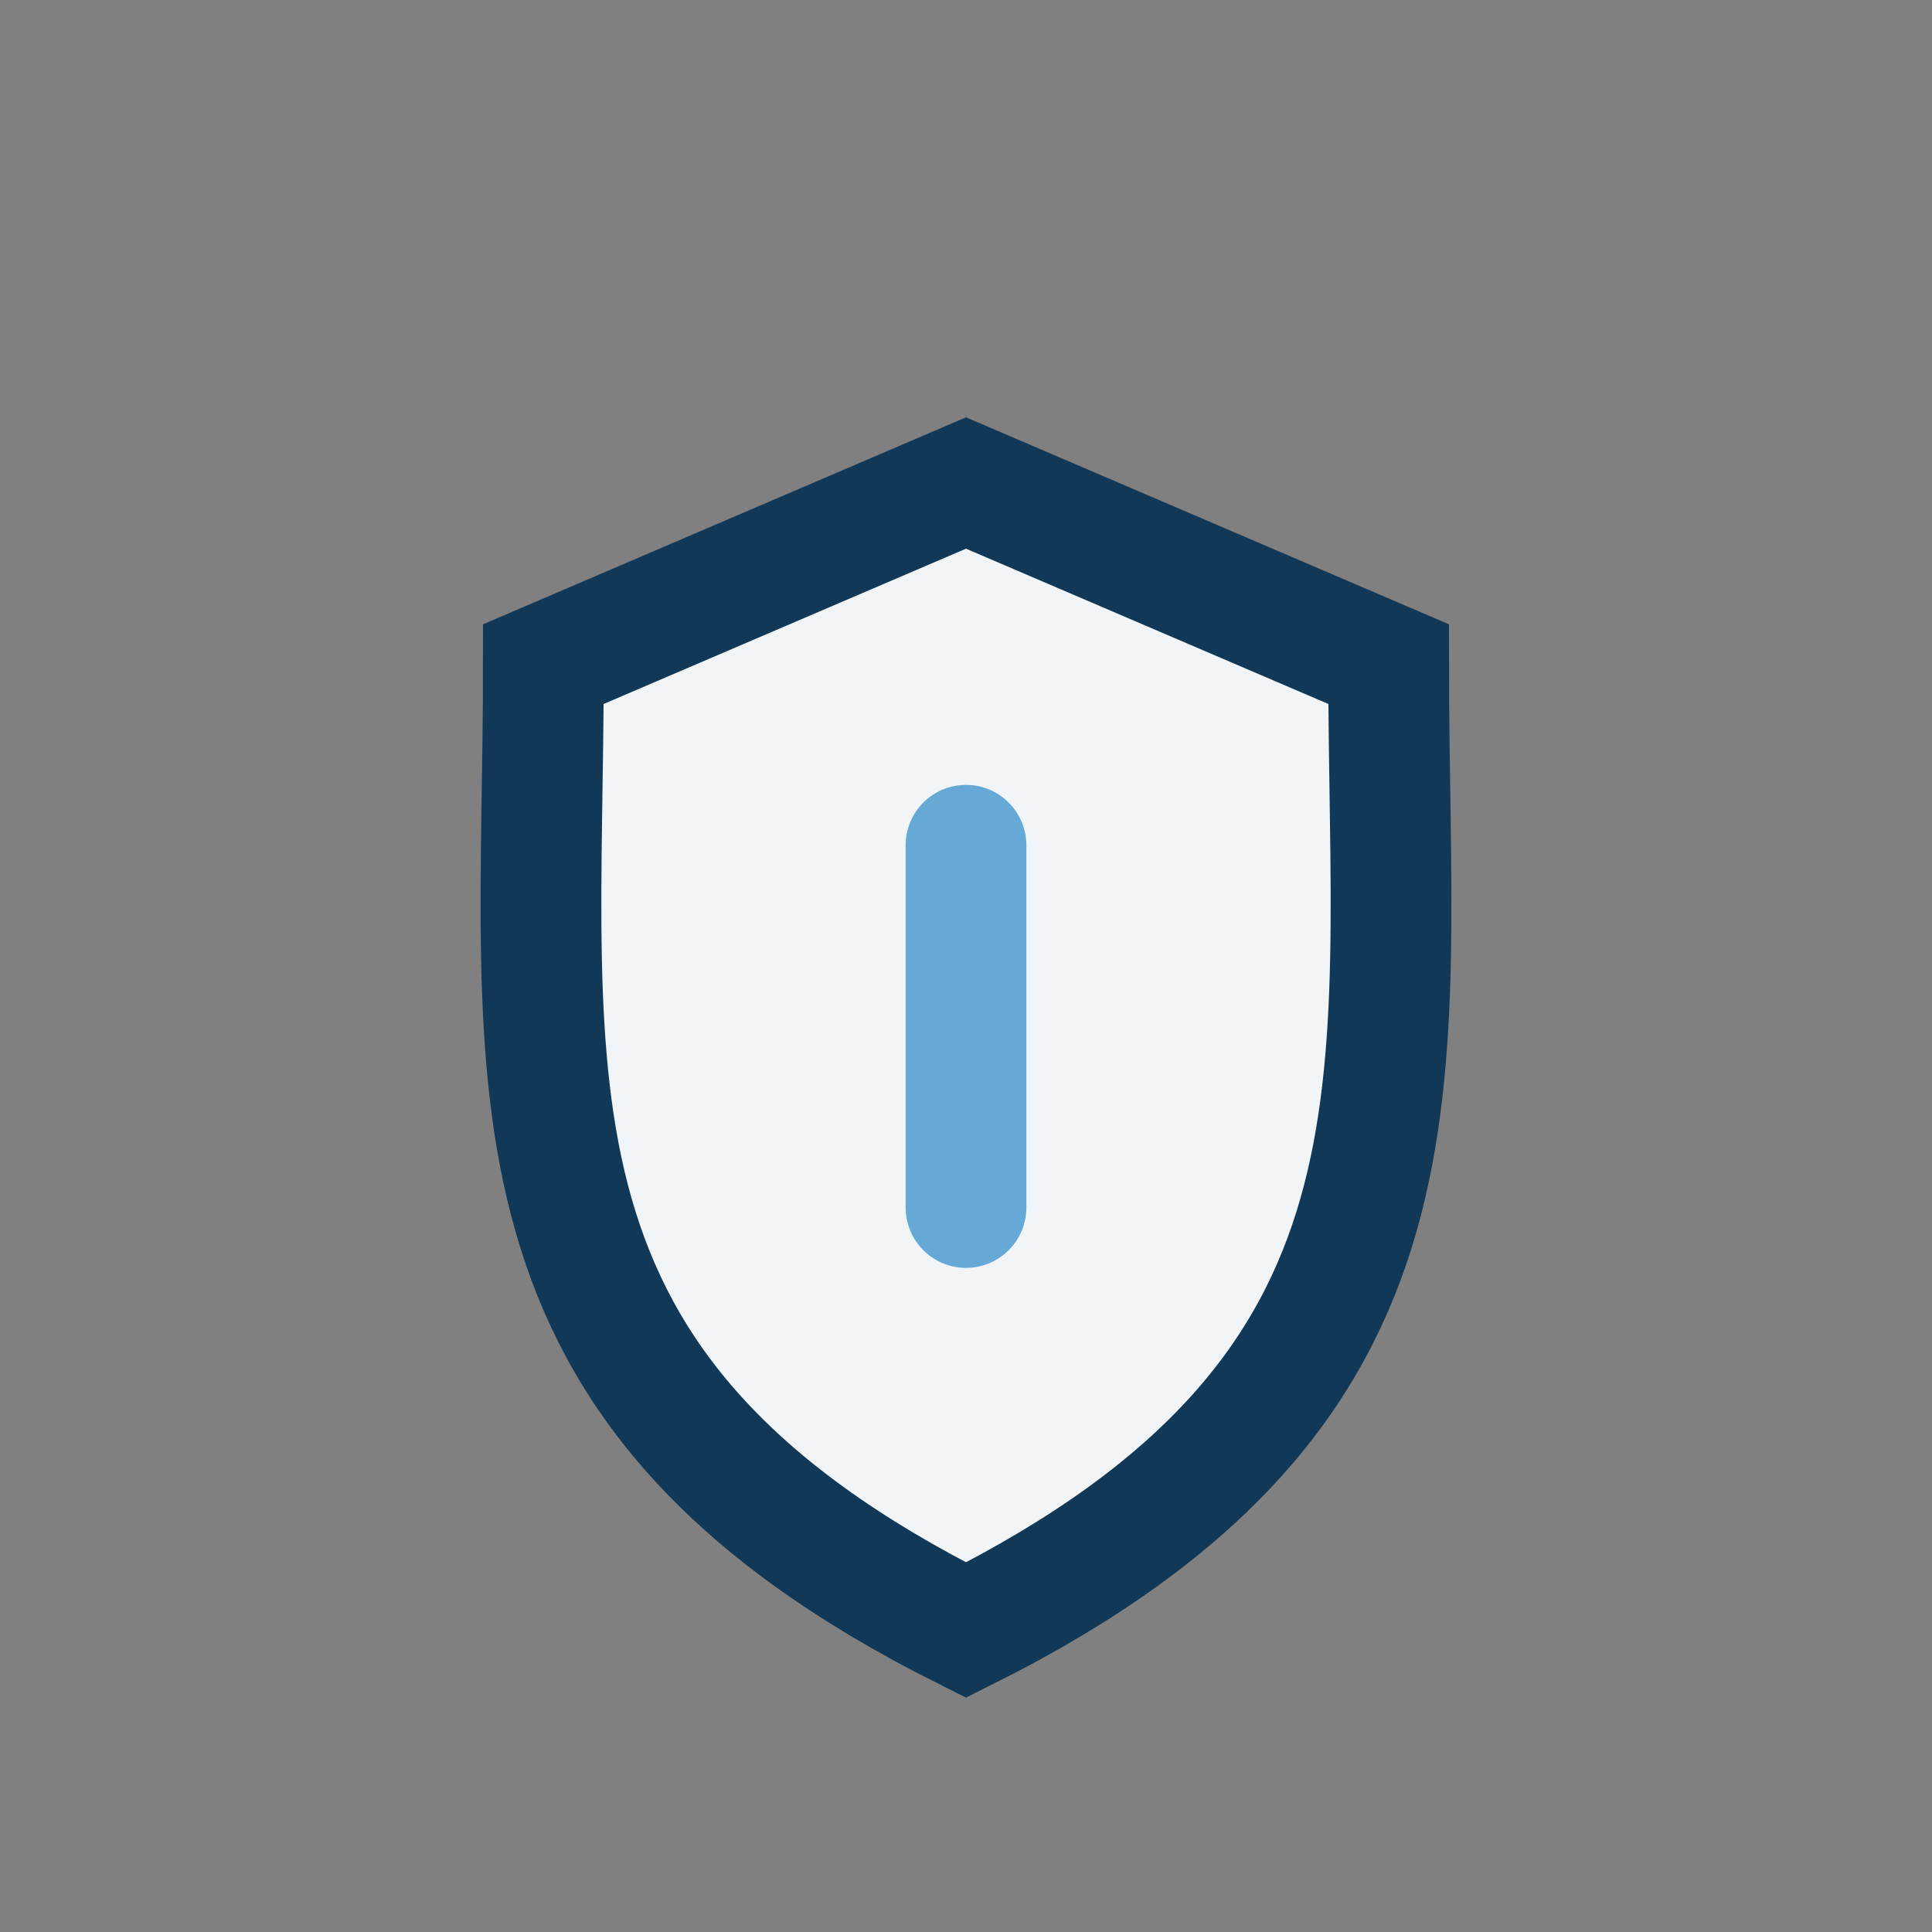
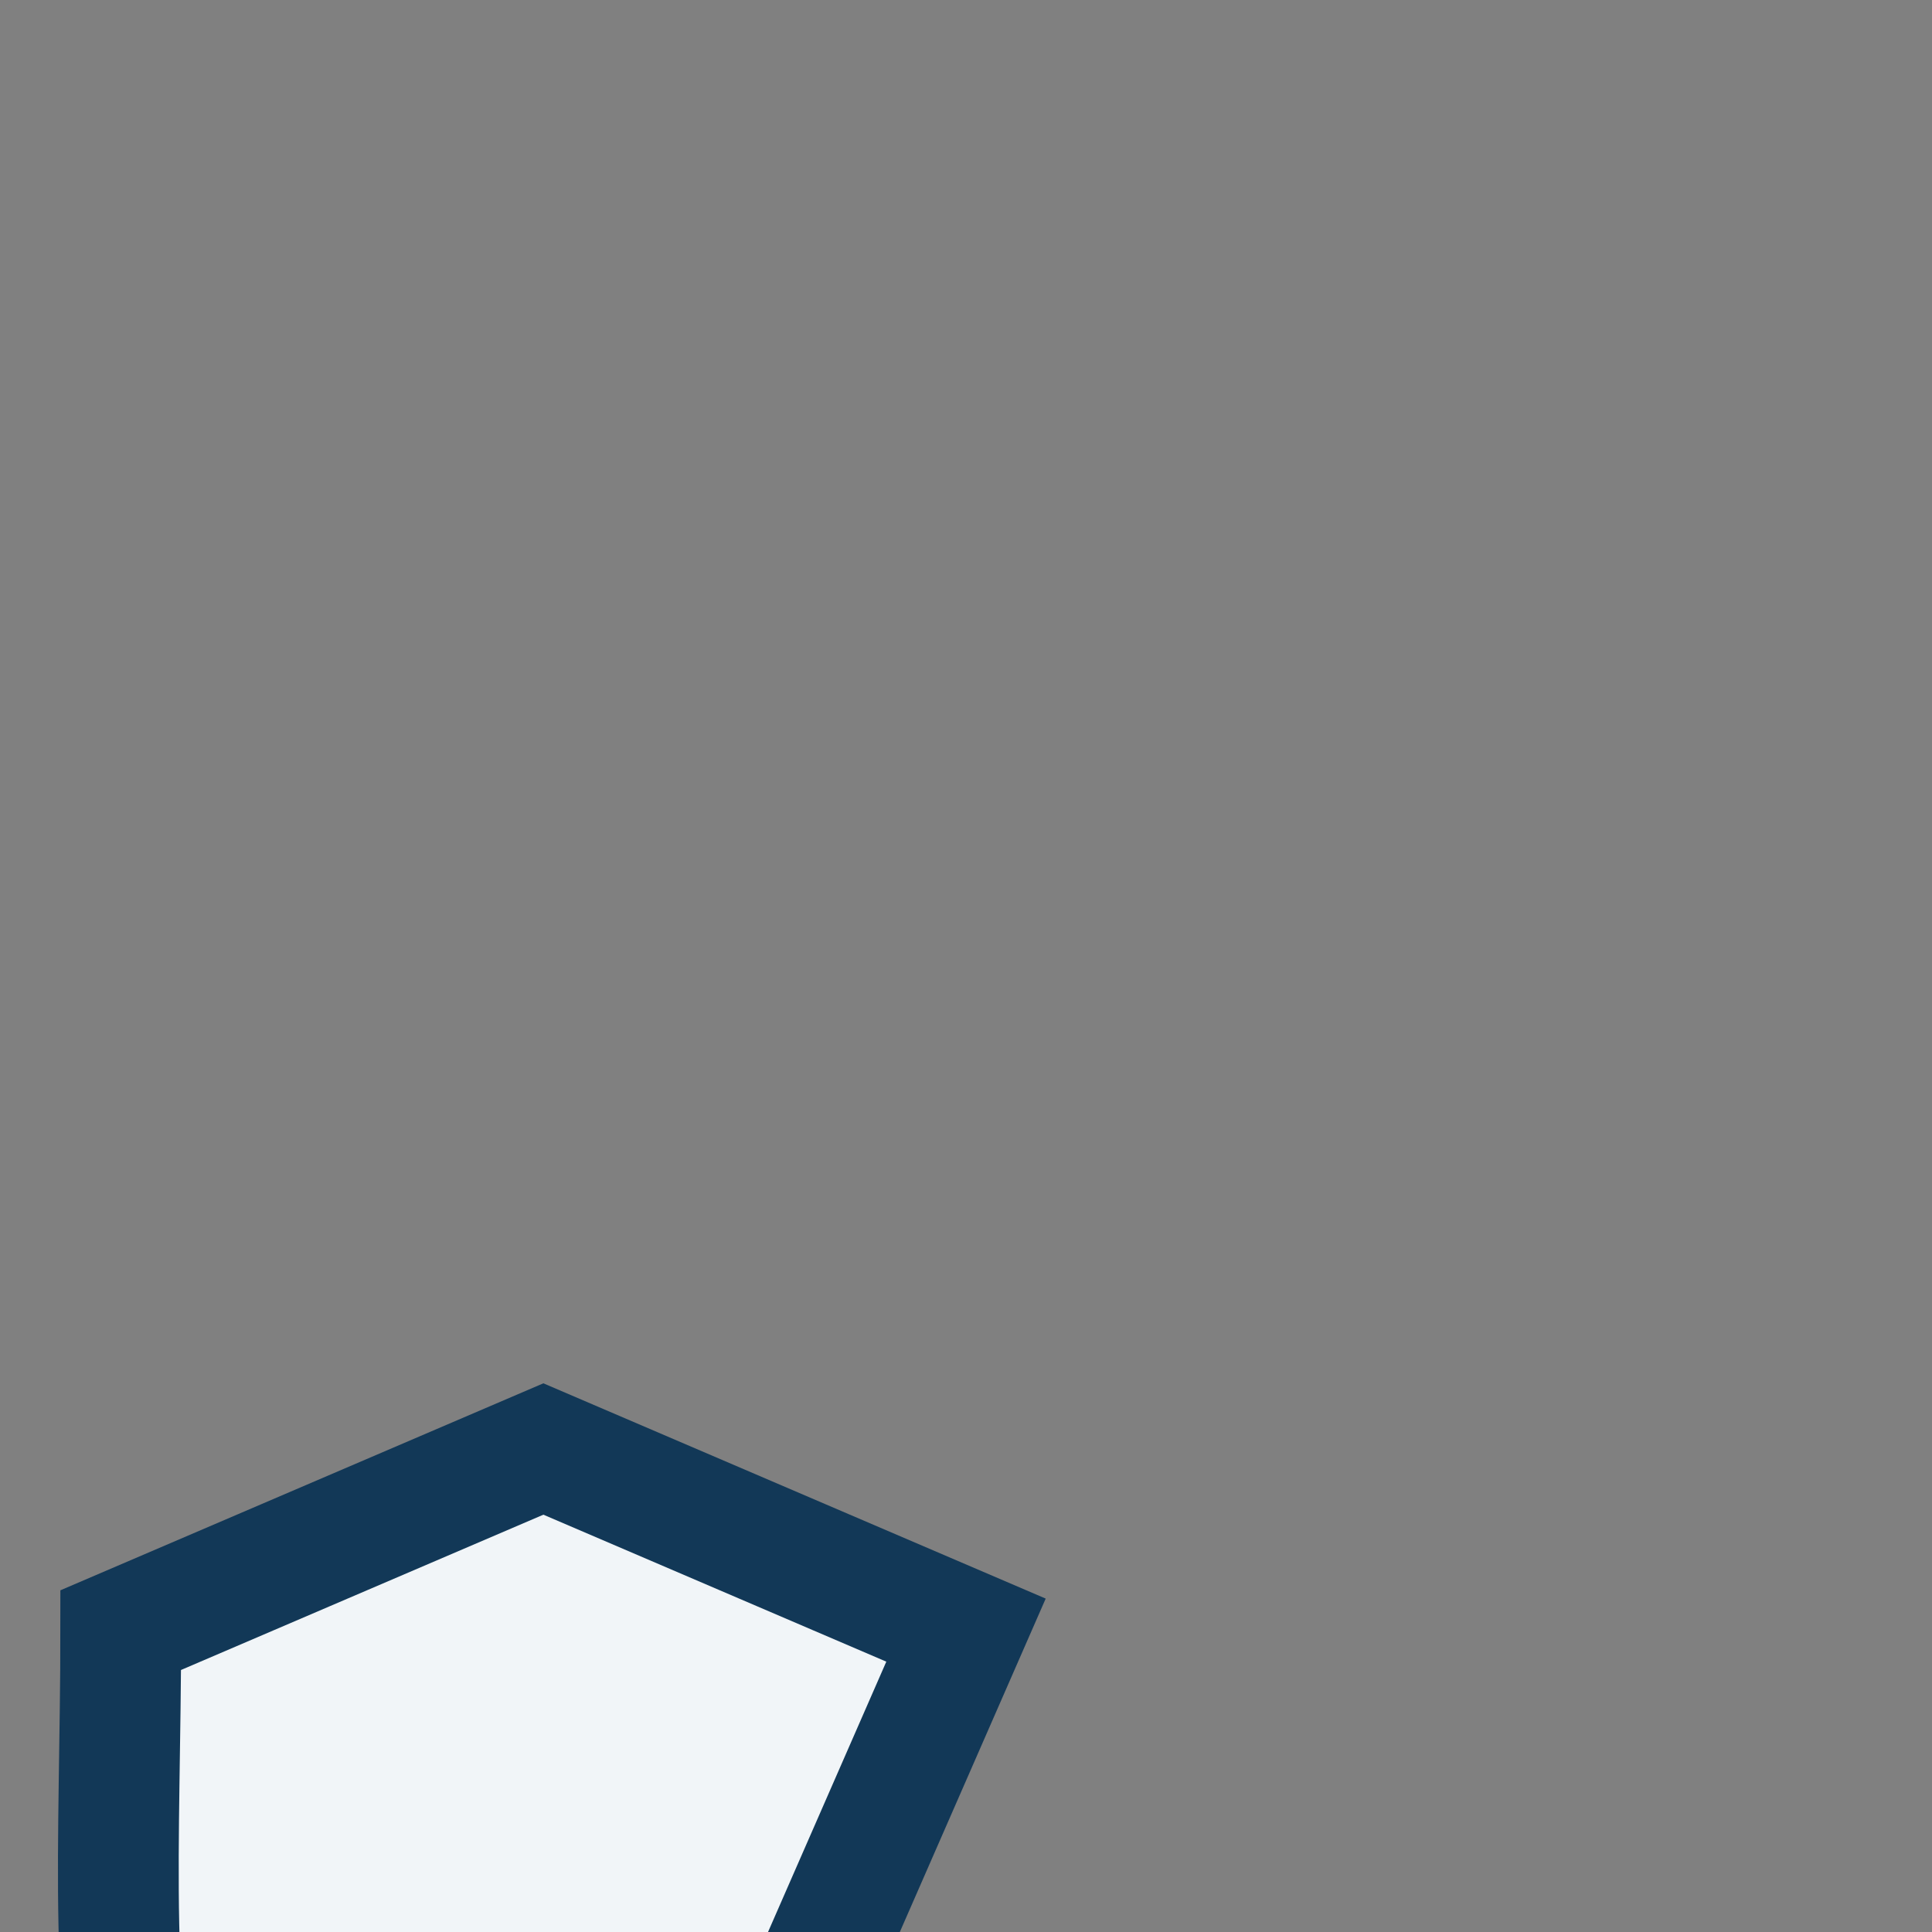
<svg xmlns="http://www.w3.org/2000/svg" width="32" height="32" viewBox="0 0 32 32">
  <rect x="0" y="0" width="32" height="32" fill="#808080" stroke="none" />
-   <path d="M16 27c8-4 7-9 7-16l-7-3-7 3c0 7-1 12 7 16z" fill="#F1F5F8" stroke="#123857" stroke-width="2" />
-   <path d="M16 20v-6" stroke="#66A9D7" stroke-width="2" stroke-linecap="round" />
+   <path d="M16 27l-7-3-7 3c0 7-1 12 7 16z" fill="#F1F5F8" stroke="#123857" stroke-width="2" />
</svg>